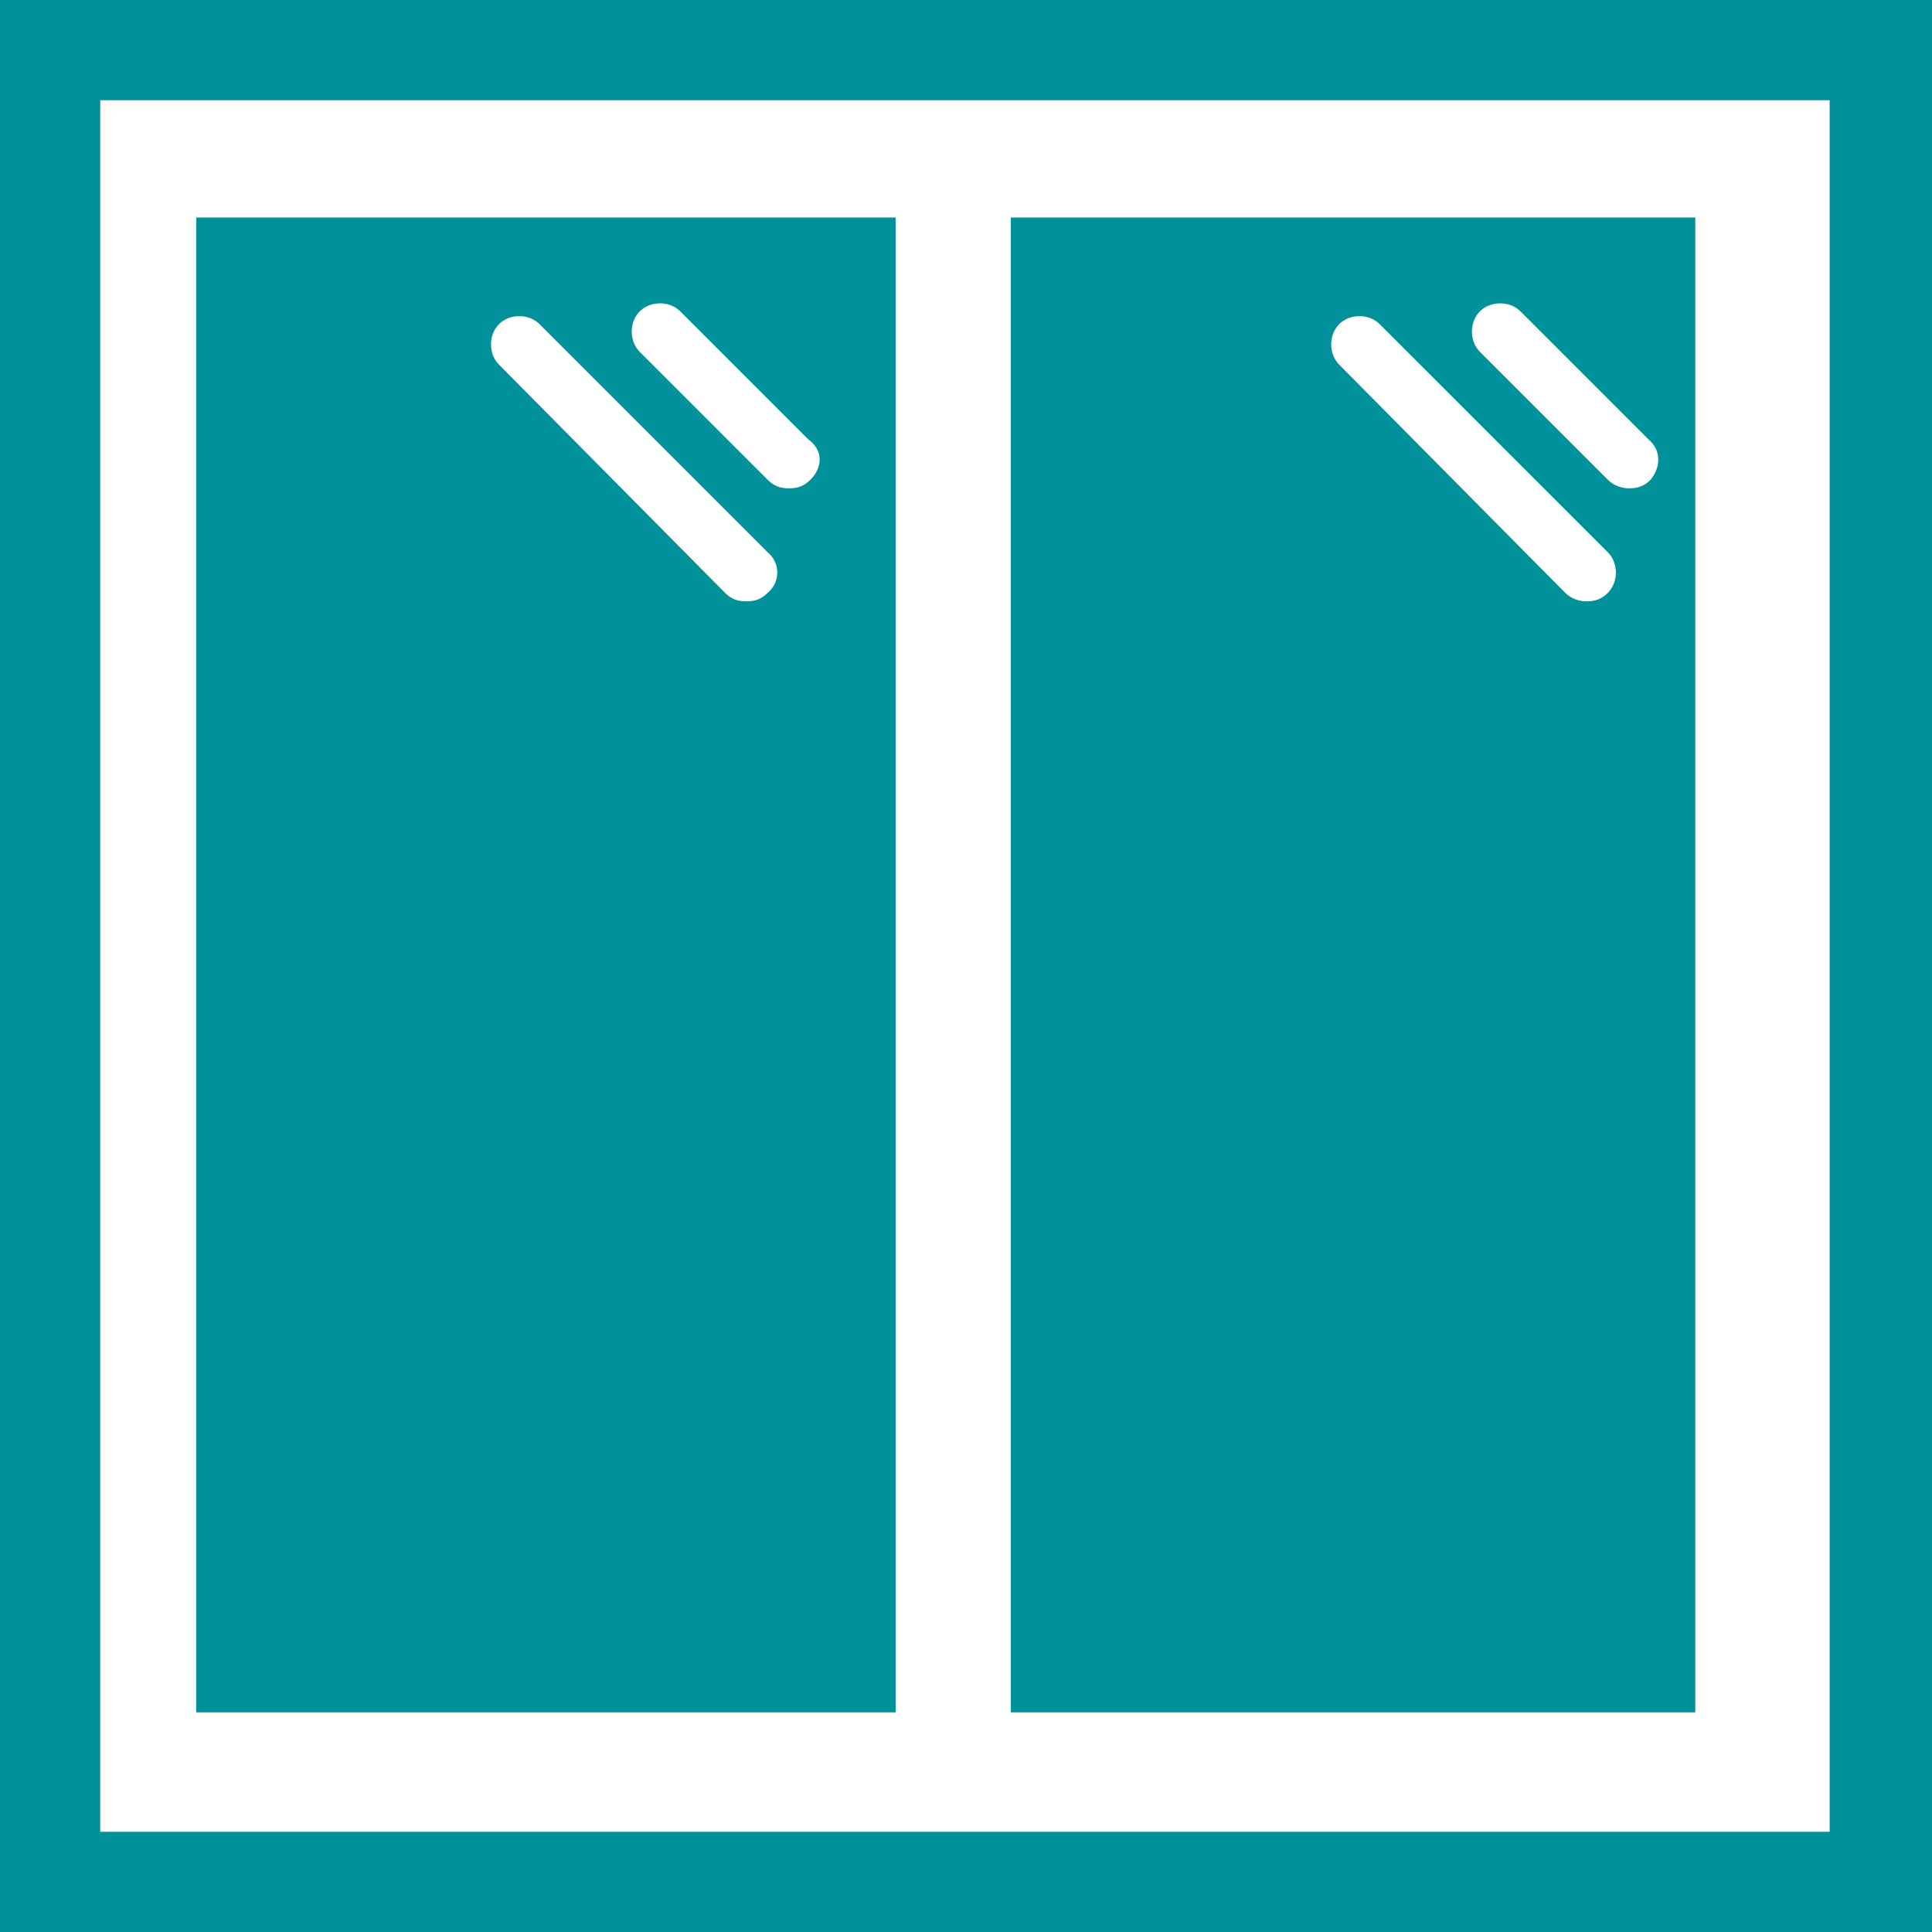
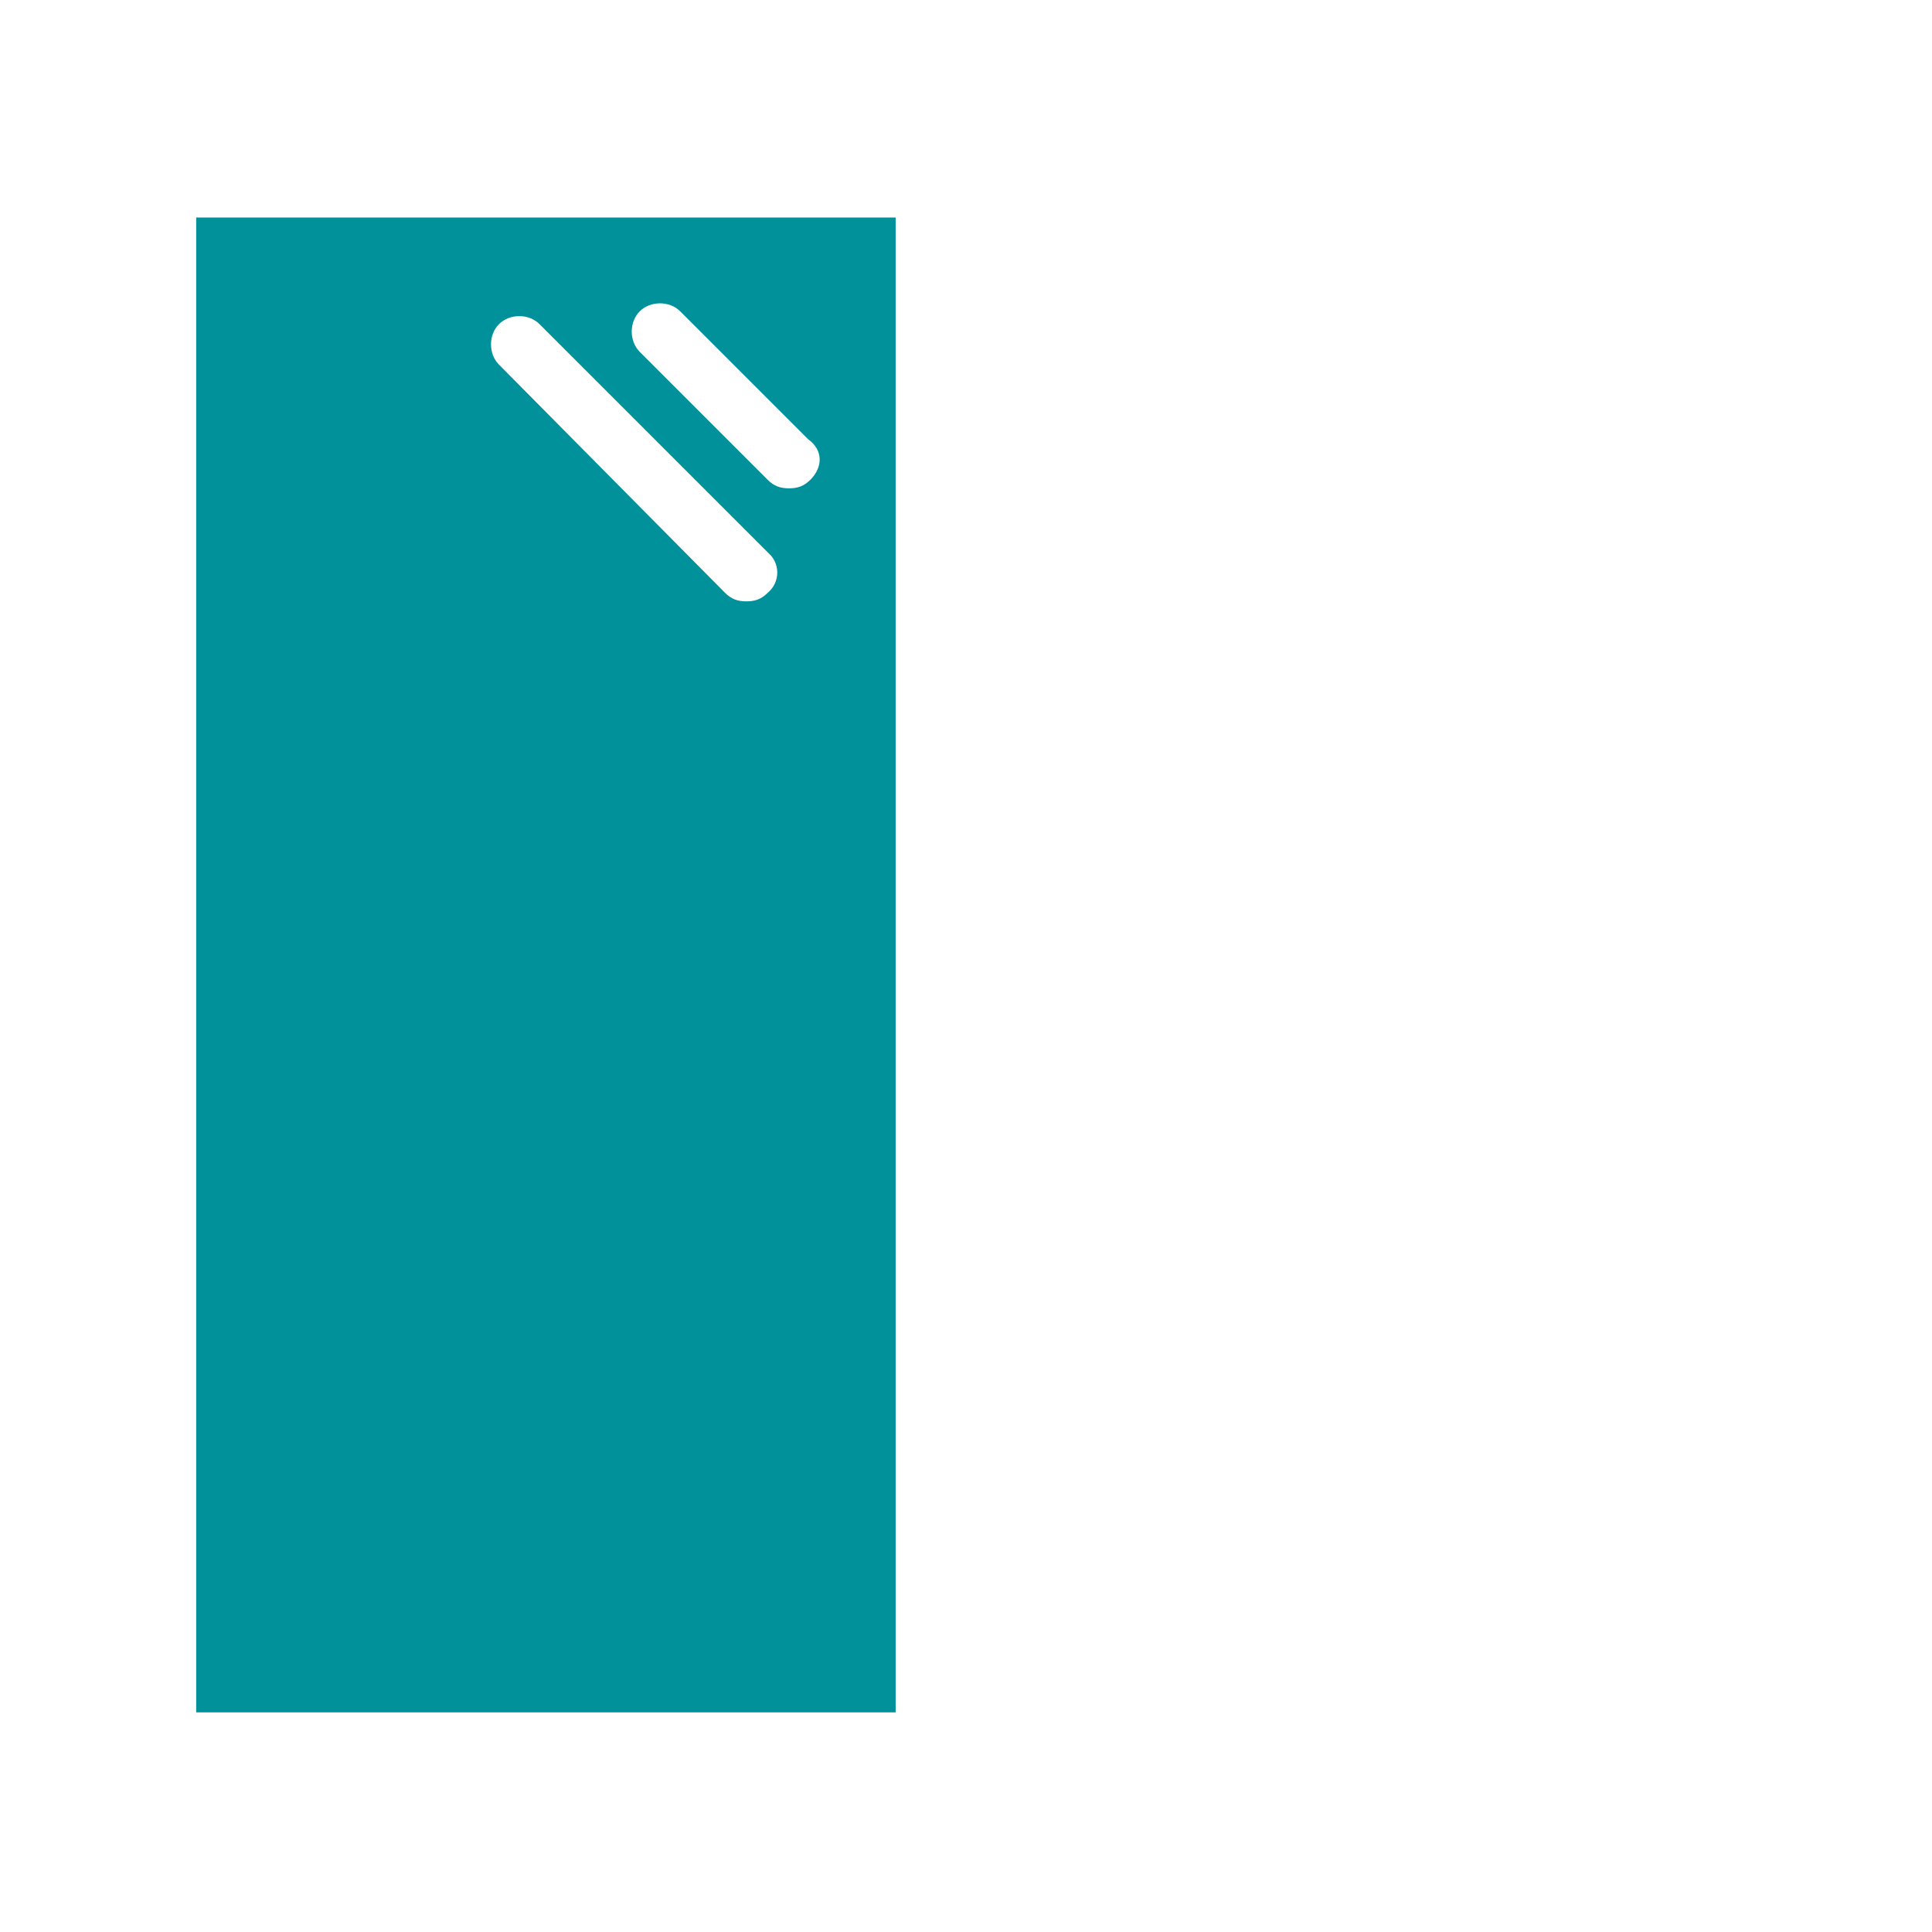
<svg xmlns="http://www.w3.org/2000/svg" version="1.1" id="Ebene_1" x="0px" y="0px" width="90.6px" height="90.6px" viewBox="0 0 90.6 90.6" style="enable-background:new 0 0 90.6 90.6;" xml:space="preserve">
  <style type="text/css">
	.st0{fill:none;}
	.st1{fill:#00919B;}
</style>
  <path class="st0" d="M4.7,85.9h81.1V4.7H4.7V85.9z M47.4,10.2h32.1v70.1H47.4V10.2z M9.2,10.2H42v70.1H9.2V10.2z" />
-   <path class="st1" d="M0,0v90.6h90.6V0H0z M85.9,85.9H4.7V4.7h81.1V85.9z" />
  <path class="st1" d="M42,10.2H9.2v70.1H42V10.2z M36,27.8c-0.3,0.3-0.6,0.4-1,0.4s-0.7-0.1-1-0.4L23.4,17.1c-0.5-0.5-0.5-1.4,0-1.9  c0.5-0.5,1.4-0.5,1.9,0L36,25.9C36.6,26.4,36.6,27.3,36,27.8z M38,22.5c-0.3,0.3-0.6,0.4-1,0.4s-0.7-0.1-1-0.4l-6-6  c-0.5-0.5-0.5-1.4,0-1.9c0.5-0.5,1.4-0.5,1.9,0l6,6C38.6,21.1,38.6,21.9,38,22.5z" />
-   <path class="st1" d="M79.6,10.2H47.4v70.1h32.1V10.2z M75.4,27.8c-0.3,0.3-0.6,0.4-1,0.4c-0.3,0-0.7-0.1-1-0.4L62.8,17.1  c-0.5-0.5-0.5-1.4,0-1.9c0.5-0.5,1.4-0.5,1.9,0l10.7,10.7C75.9,26.4,75.9,27.3,75.4,27.8z M77.4,22.5c-0.3,0.3-0.6,0.4-1,0.4  c-0.3,0-0.7-0.1-1-0.4l-6-6c-0.5-0.5-0.5-1.4,0-1.9c0.5-0.5,1.4-0.5,1.9,0l6,6C77.9,21.1,77.9,21.9,77.4,22.5z" />
</svg>